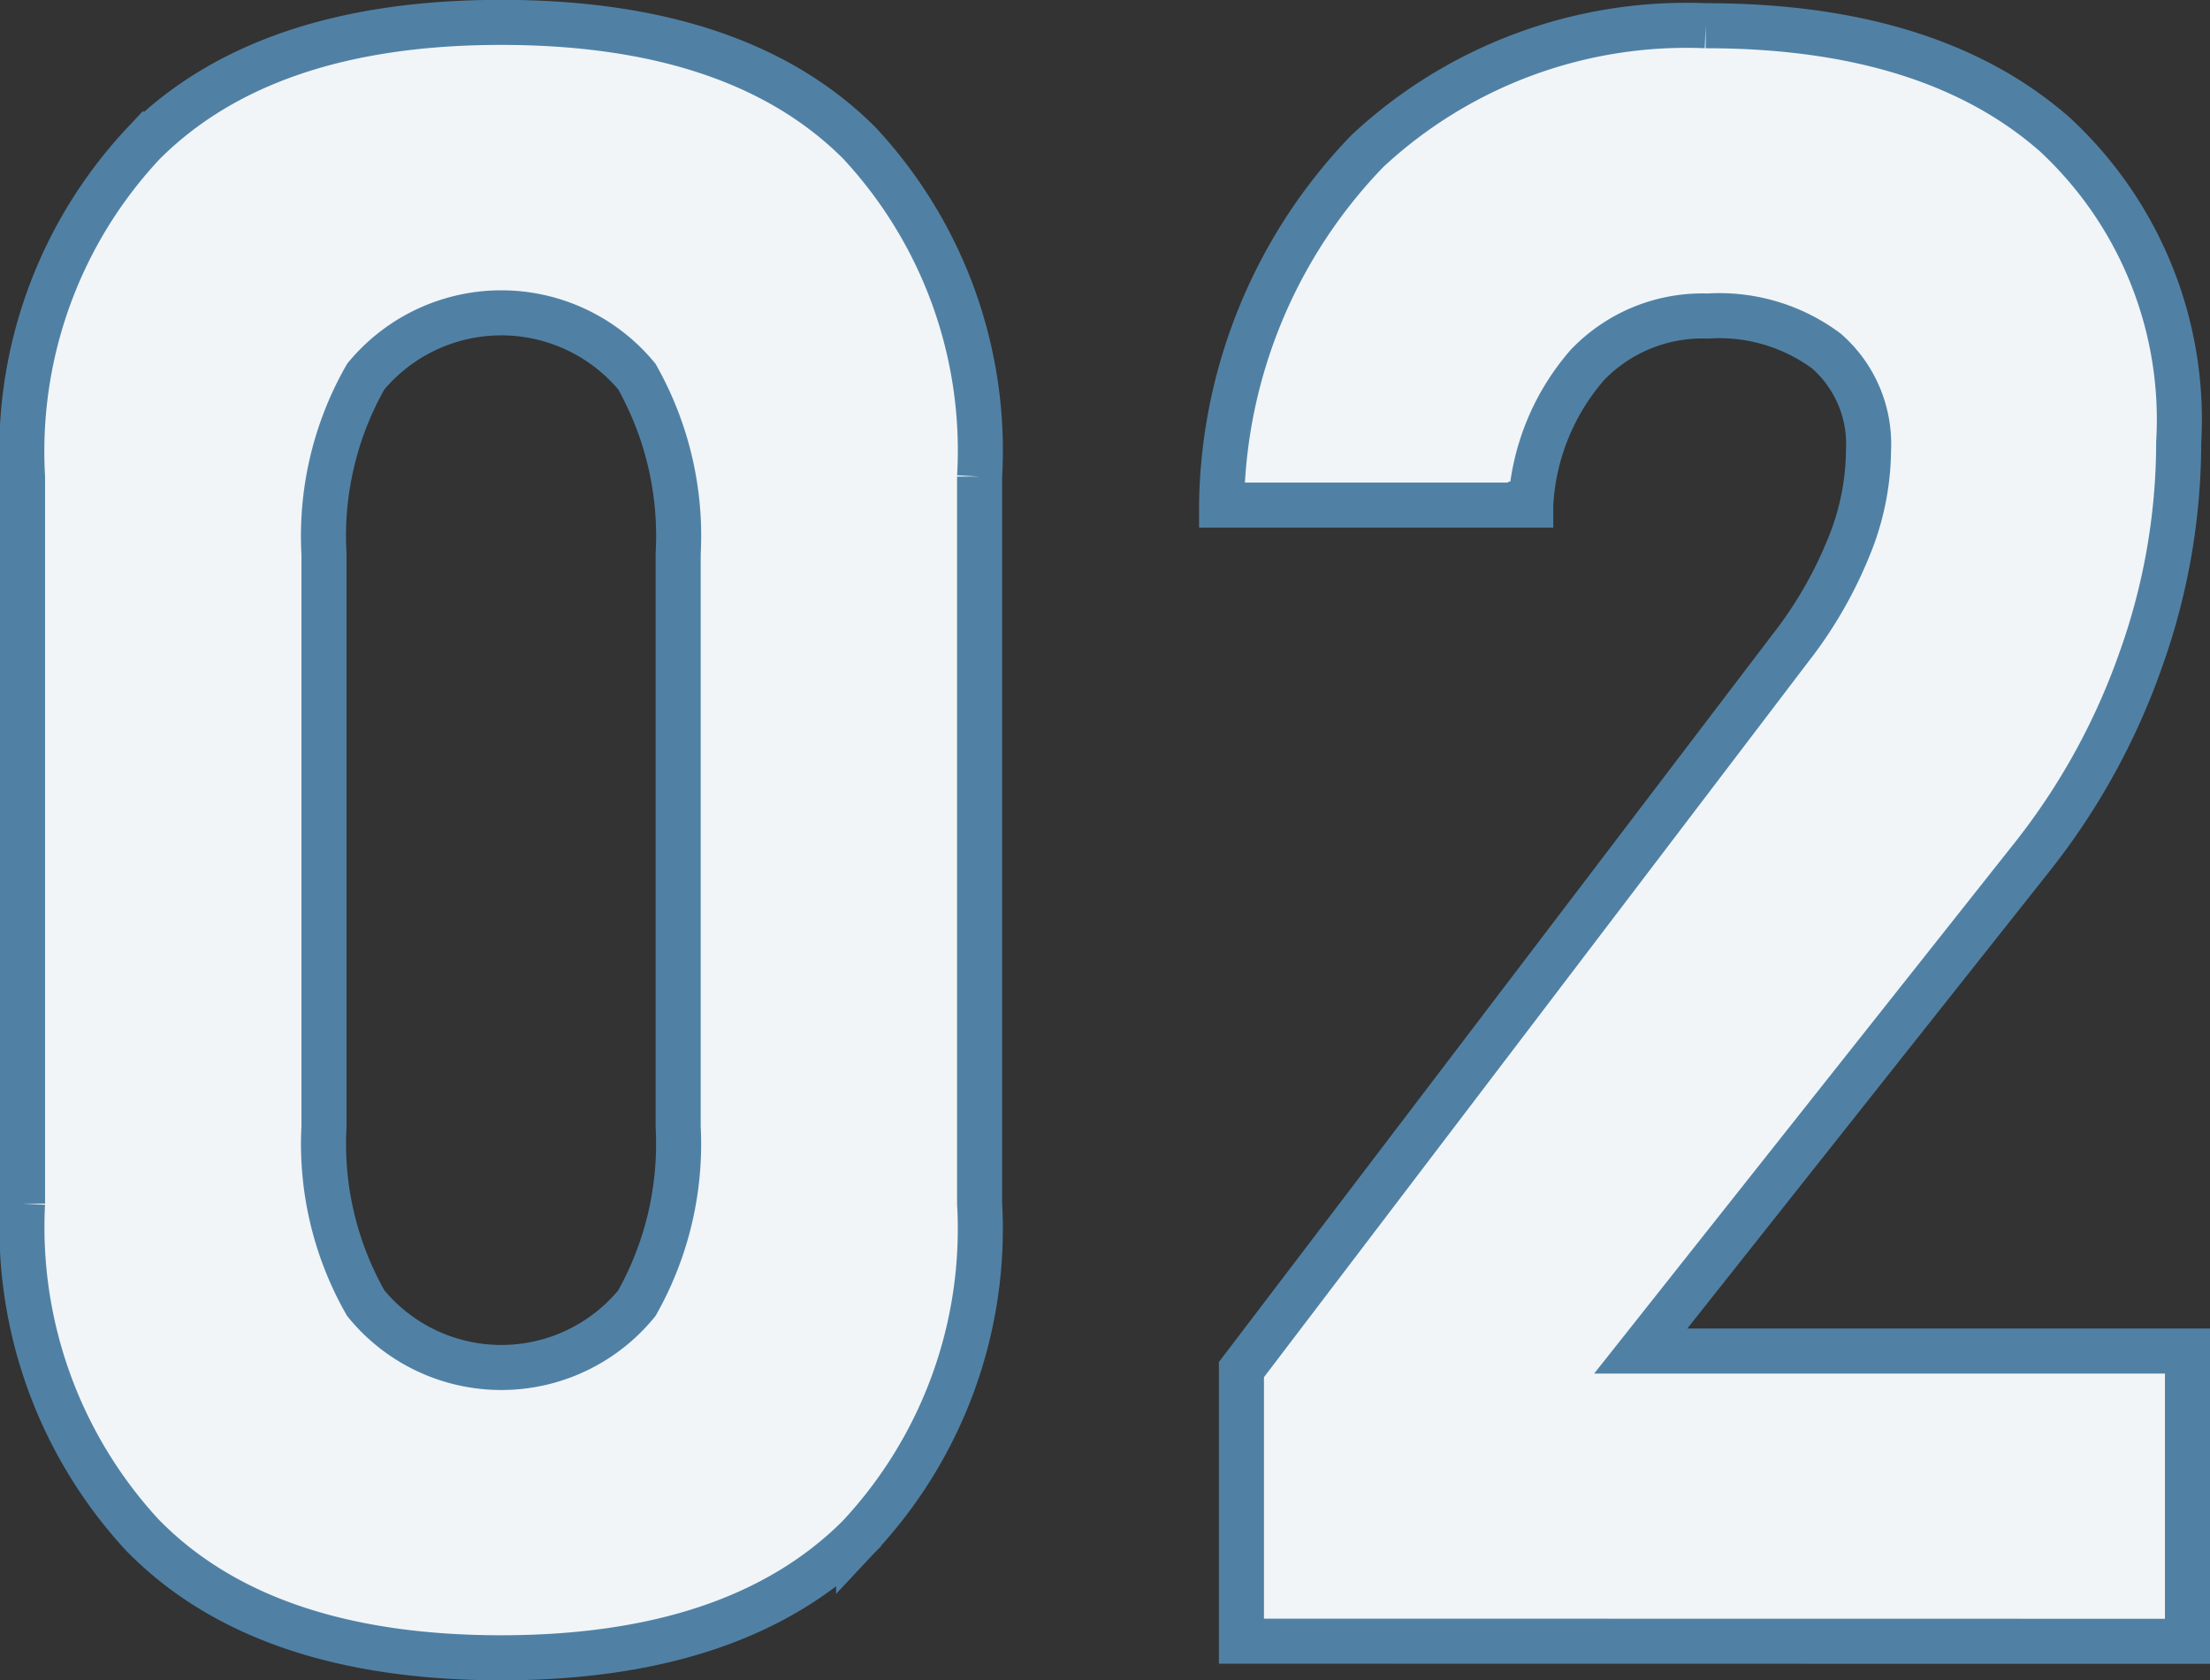
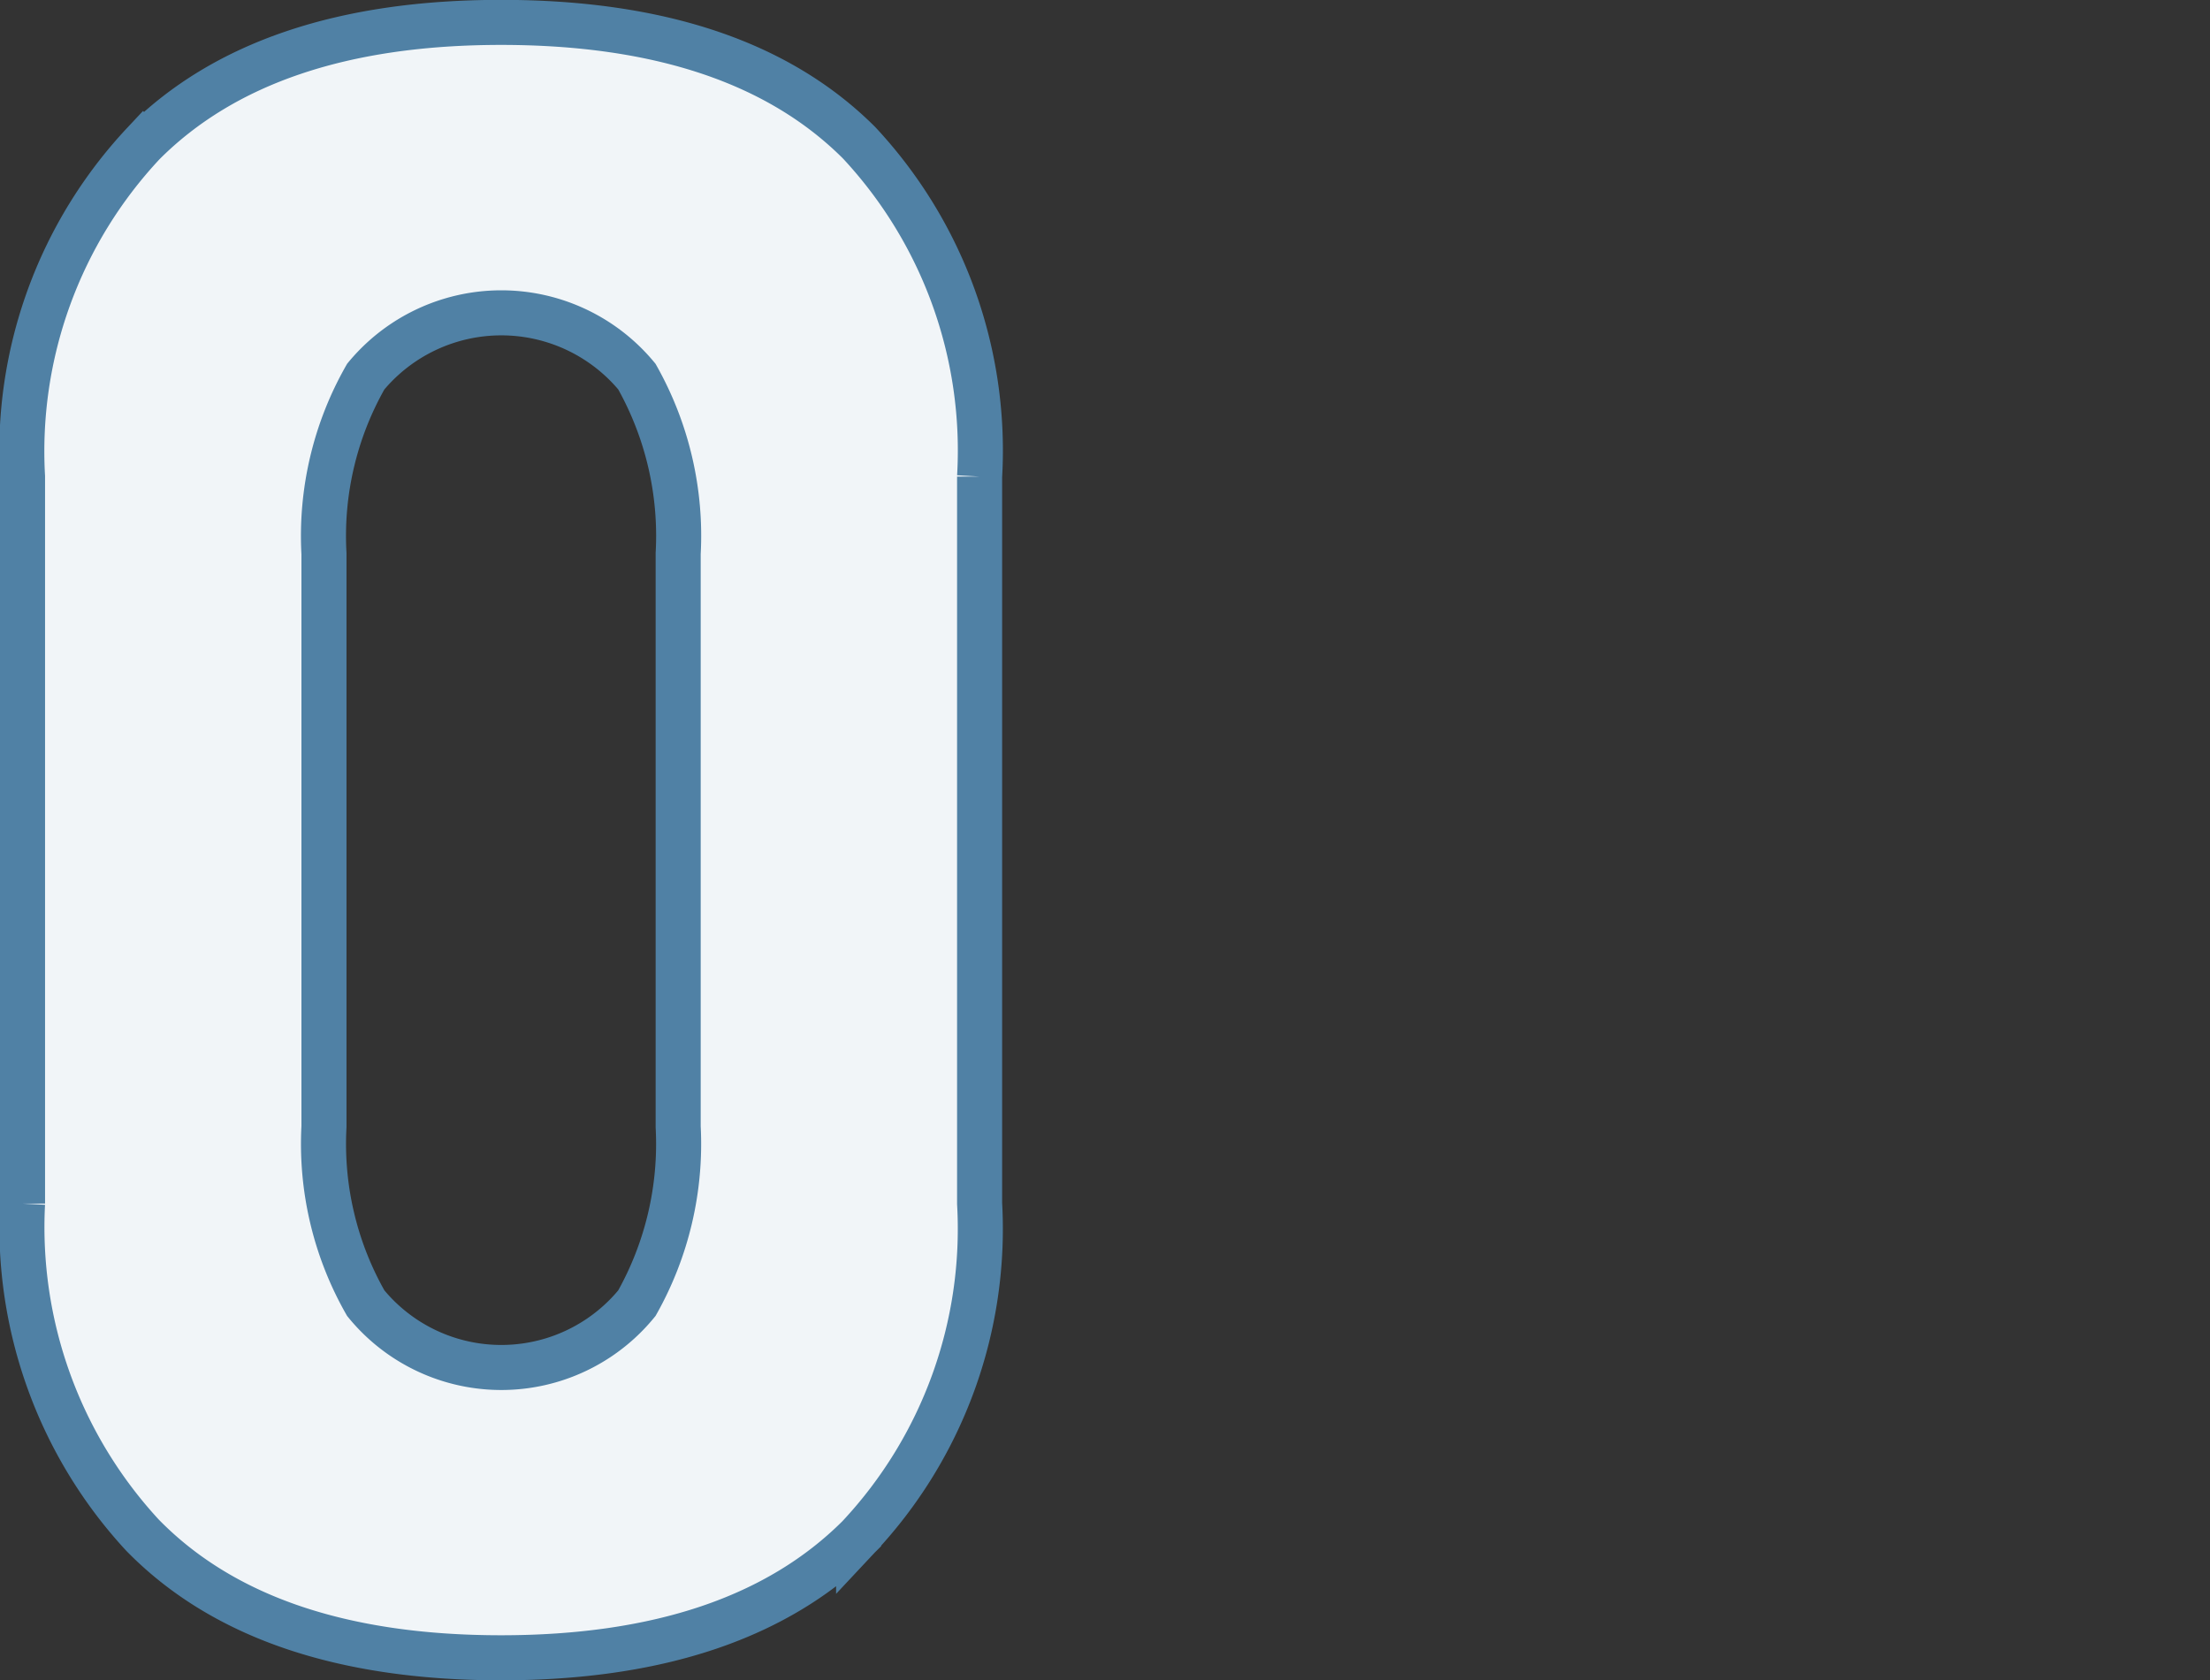
<svg xmlns="http://www.w3.org/2000/svg" width="49.048" height="37.304" viewBox="0 0 49.048 37.304">
  <rect x="0" y="0" width="49.048" height="37.304" fill="#333333" stroke="none" />
  <g id="Group_1452" data-name="Group 1452" transform="translate(-501.259 -2551.898)">
    <path id="Path_477" data-name="Path 477" d="M509.376,2580.828a7.141,7.141,0,0,1-.927-3.918v-12.72a7.136,7.136,0,0,1,.927-3.931,3.905,3.905,0,0,1,6.018,0,7.2,7.2,0,0,1,.916,3.931v12.72a7.206,7.206,0,0,1-.916,3.918,3.884,3.884,0,0,1-6.018,0Zm10.939,5.188a10,10,0,0,0,2.685-7.4v-16.138a10.013,10.013,0,0,0-2.674-7.41q-2.673-2.673-7.947-2.673-5.25,0-7.934,2.685a10,10,0,0,0-2.686,7.4v16.138a10.075,10.075,0,0,0,2.662,7.36q2.66,2.722,7.958,2.723Q517.627,2588.7,520.315,2586.016Z" fill="#f1f5f8" stroke="#5081a5" stroke-miterlimit="10" stroke-width="1" />
-     <path id="Path_478" data-name="Path 478" d="M549.807,2588.335v-6.444H537.673l8.74-11.036a15.094,15.094,0,0,0,2.357-4.309,14.329,14.329,0,0,0,.842-4.8v-.024a8.627,8.627,0,0,0-2.746-6.836q-2.748-2.418-7.752-2.417a10.378,10.378,0,0,0-7.508,2.783,11.507,11.507,0,0,0-3.235,7.837v.023h6.861v-.023a5.147,5.147,0,0,1,1.257-3.089,3.534,3.534,0,0,1,2.673-1.086,3.983,3.983,0,0,1,2.637.781,2.745,2.745,0,0,1,.928,2.222v.049a5.747,5.747,0,0,1-.451,2.112,9.262,9.262,0,0,1-1.282,2.209l-12.183,16.016v6.029Z" fill="#f1f5f8" stroke="#5081a5" stroke-miterlimit="10" stroke-width="1" />
  </g>
</svg>